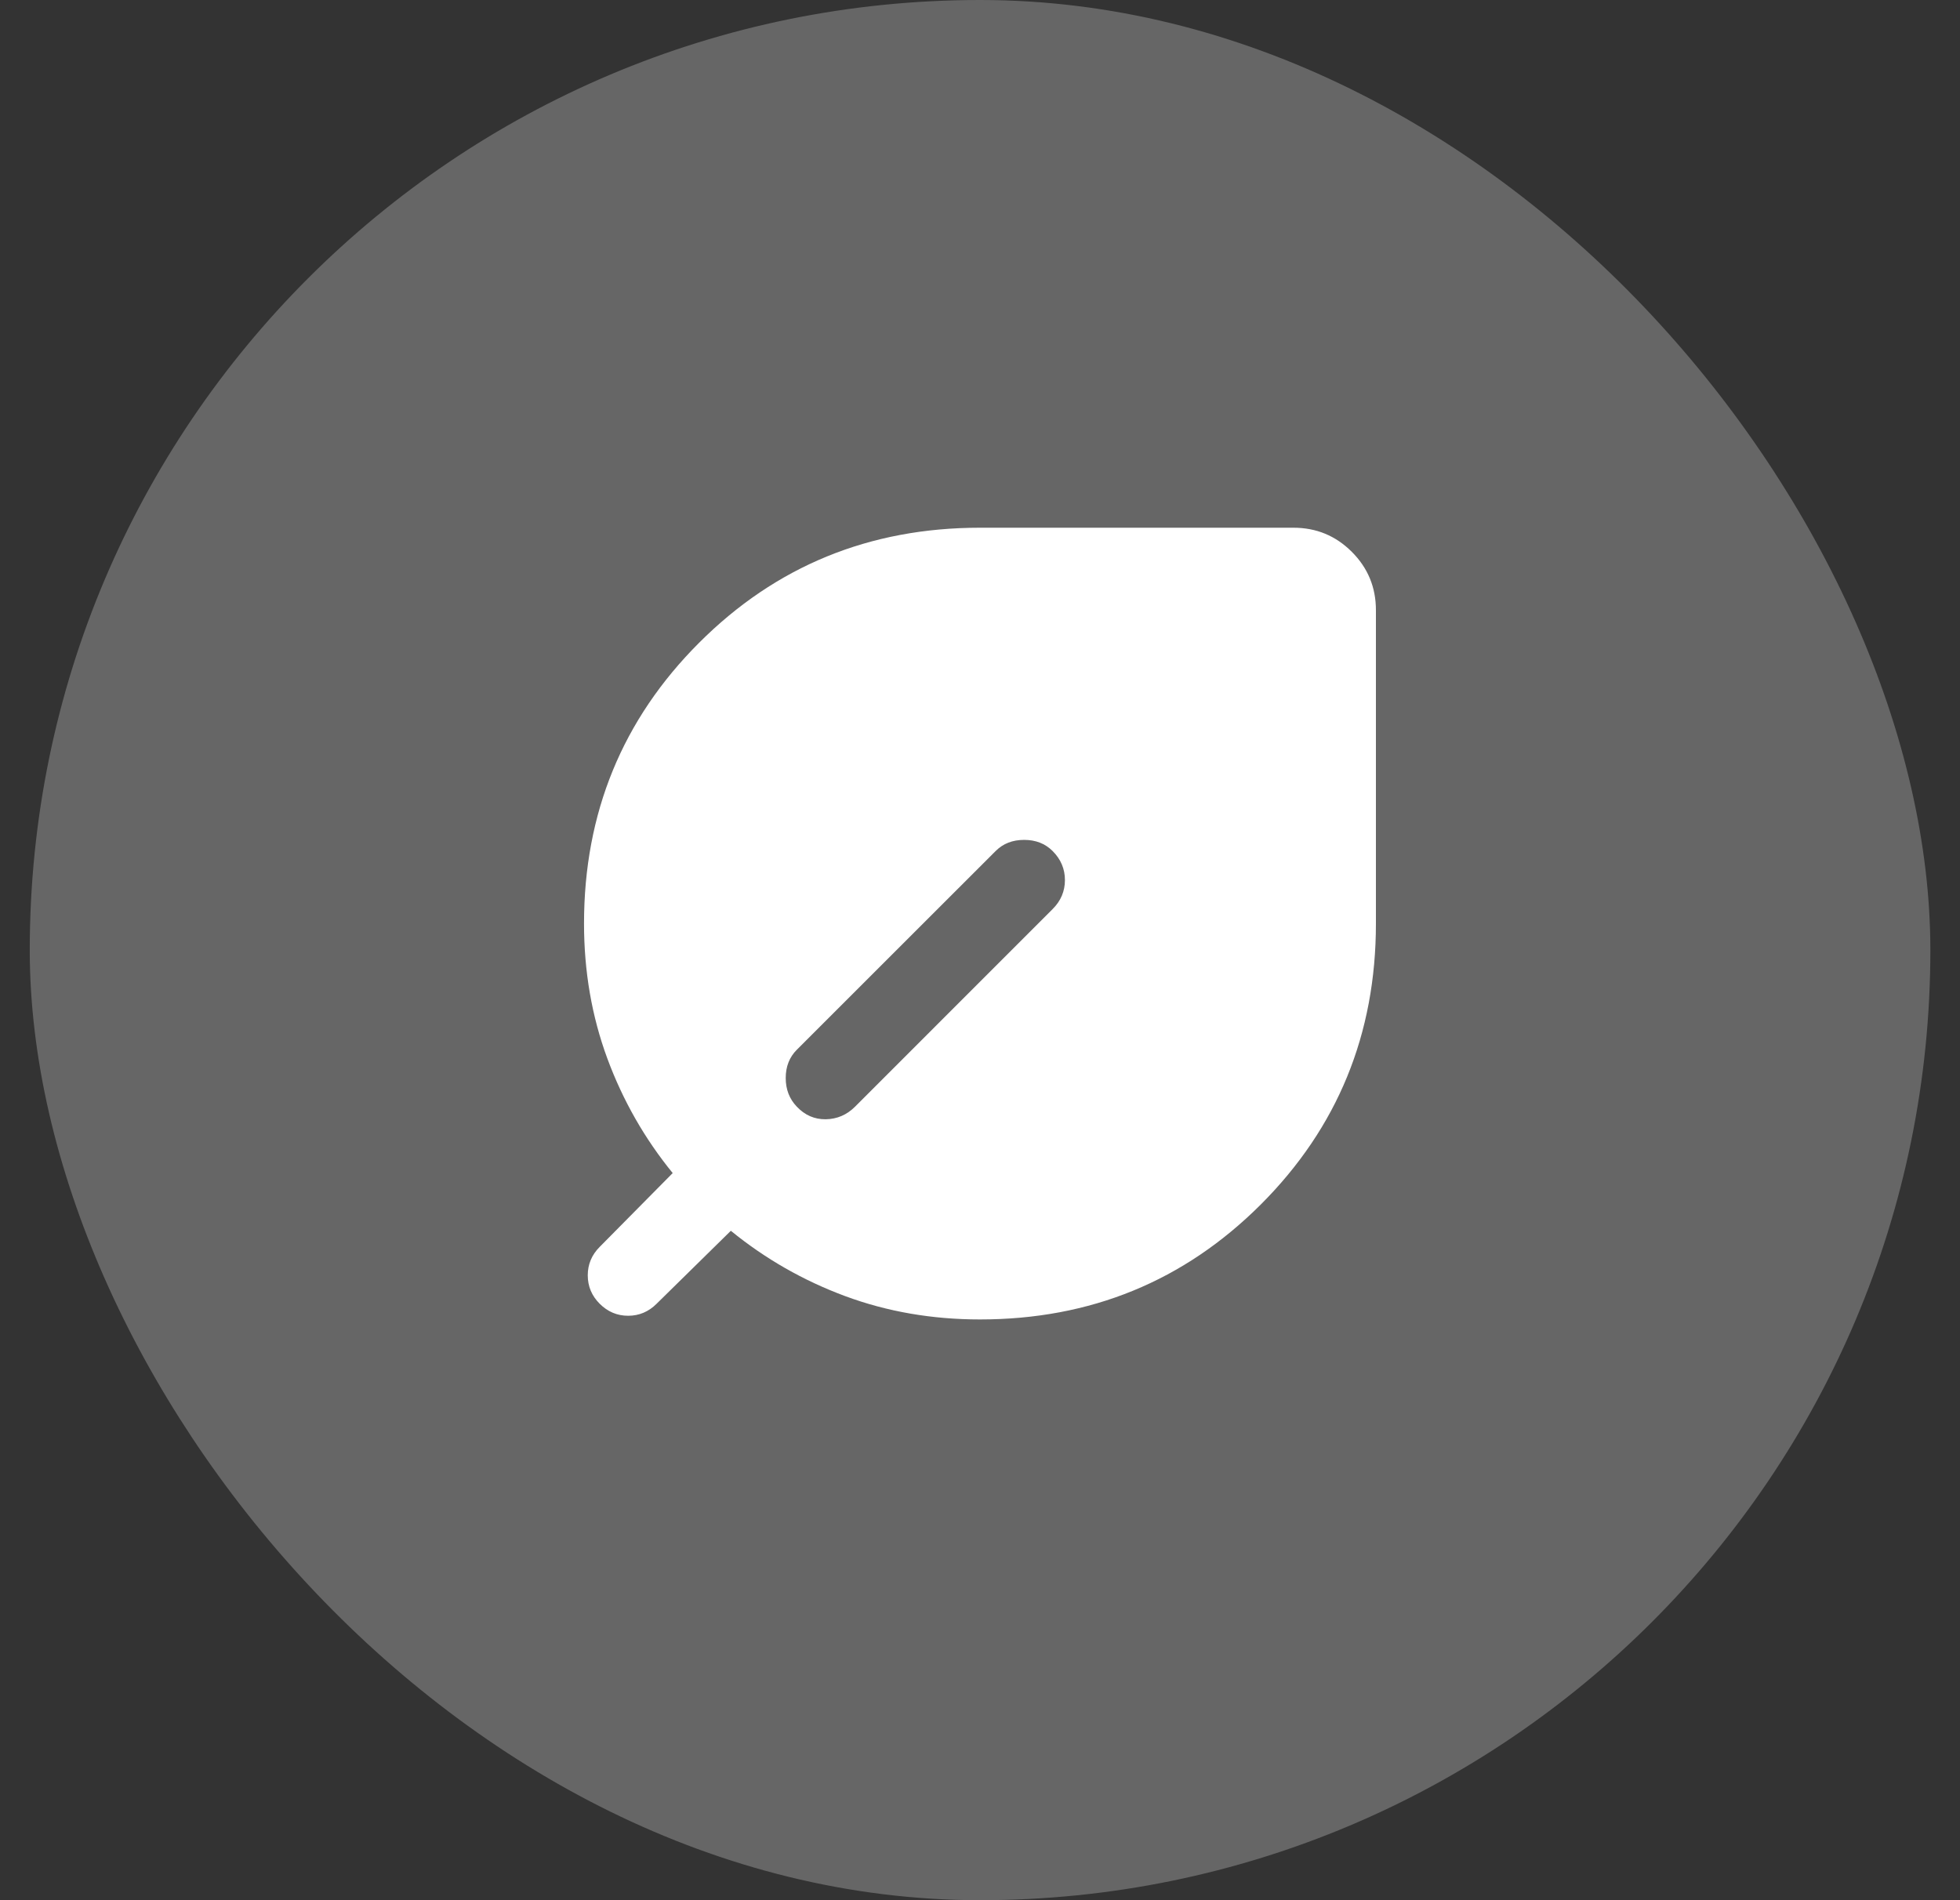
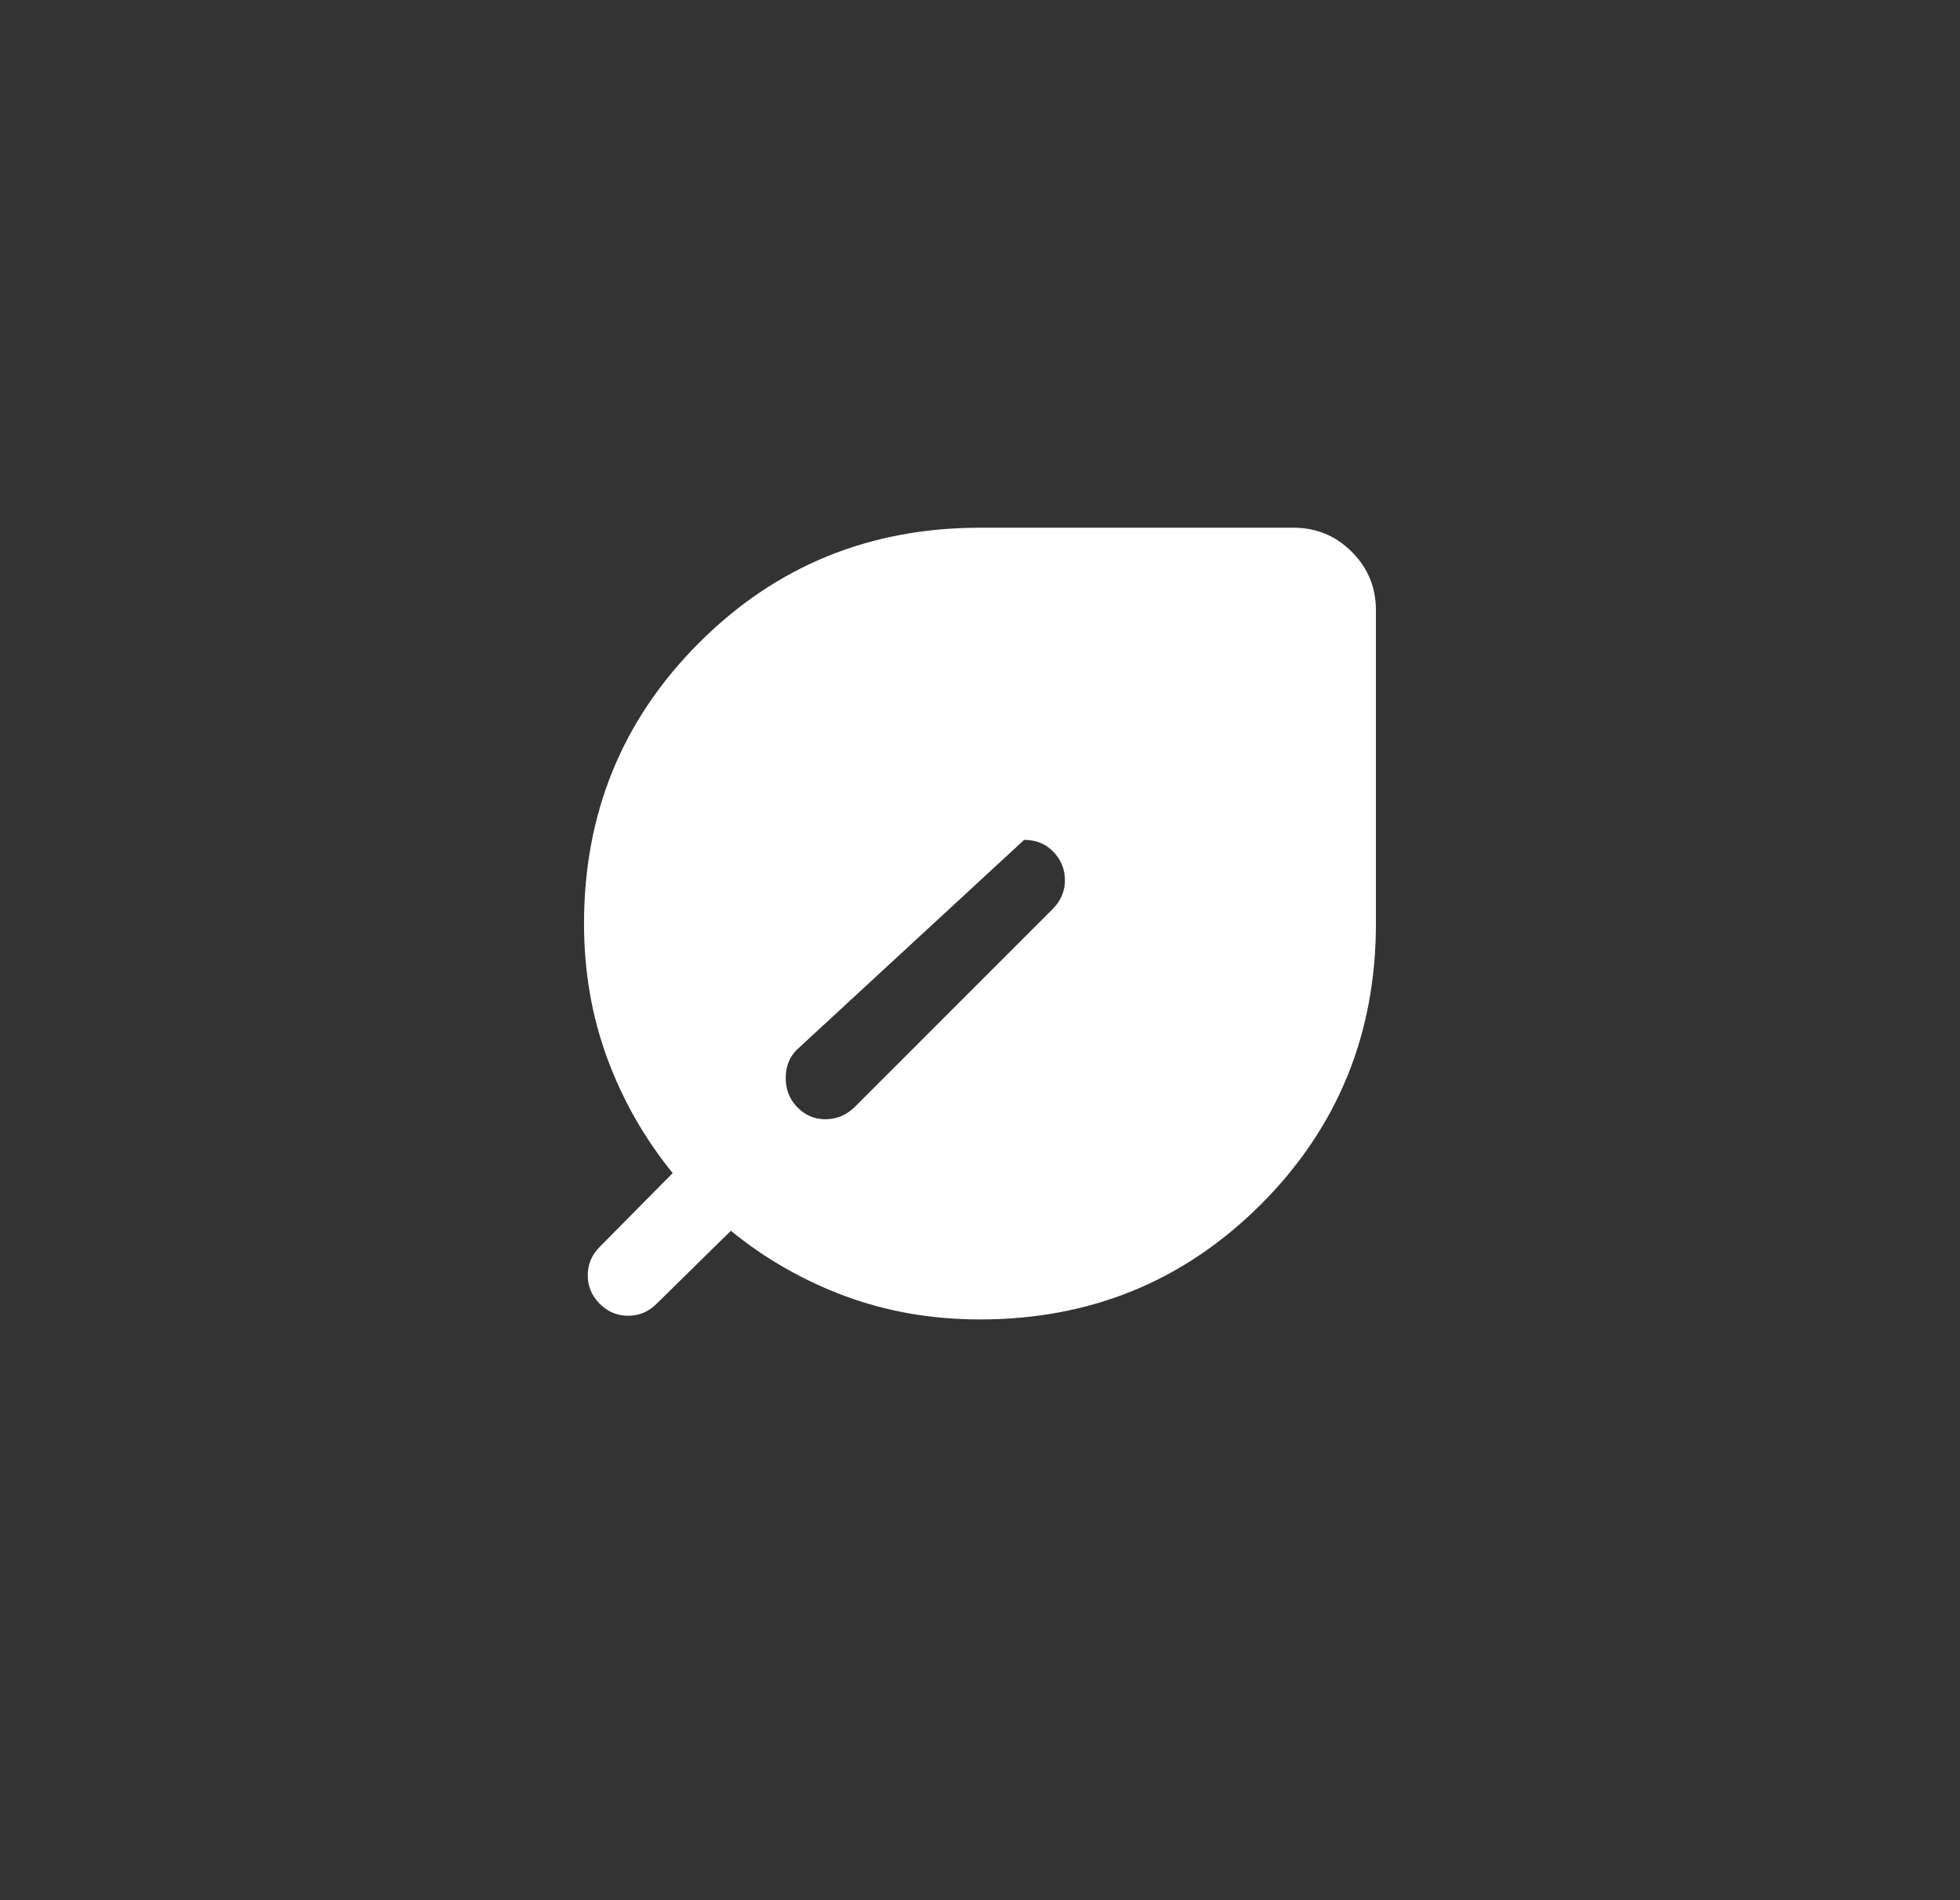
<svg xmlns="http://www.w3.org/2000/svg" width="33" height="32" viewBox="0 0 33 32" fill="none">
  <rect x="0" y="0" width="33" height="32" fill="#333333" stroke="none" />
-   <rect x="0.501" width="32" height="32" rx="16" fill="#666666" />
-   <path d="M10.097 21.956C9.963 21.822 9.896 21.662 9.896 21.477C9.896 21.292 9.963 21.132 10.097 20.998L11.326 19.755C10.854 19.176 10.487 18.533 10.225 17.824C9.964 17.116 9.833 16.359 9.833 15.553C9.833 13.692 10.479 12.116 11.771 10.824C13.062 9.533 14.639 8.887 16.5 8.887H21.777C22.162 8.887 22.489 9.022 22.76 9.293C23.031 9.564 23.166 9.891 23.166 10.276V15.553C23.166 17.415 22.52 18.991 21.229 20.283C19.937 21.574 18.361 22.22 16.5 22.22C15.694 22.22 14.938 22.089 14.232 21.828C13.526 21.566 12.884 21.199 12.305 20.727L11.055 21.956C10.921 22.09 10.761 22.158 10.576 22.158C10.391 22.158 10.231 22.09 10.097 21.956ZM13.416 18.637C13.551 18.78 13.713 18.851 13.902 18.849C14.092 18.846 14.257 18.776 14.396 18.637L17.722 15.31C17.861 15.172 17.93 15.008 17.93 14.821C17.93 14.633 17.861 14.47 17.722 14.331C17.597 14.206 17.437 14.144 17.243 14.144C17.048 14.144 16.889 14.206 16.764 14.331L13.416 17.678C13.291 17.803 13.229 17.962 13.229 18.154C13.229 18.346 13.291 18.507 13.416 18.637Z" fill="white" />
+   <path d="M10.097 21.956C9.963 21.822 9.896 21.662 9.896 21.477C9.896 21.292 9.963 21.132 10.097 20.998L11.326 19.755C10.854 19.176 10.487 18.533 10.225 17.824C9.964 17.116 9.833 16.359 9.833 15.553C9.833 13.692 10.479 12.116 11.771 10.824C13.062 9.533 14.639 8.887 16.5 8.887H21.777C22.162 8.887 22.489 9.022 22.76 9.293C23.031 9.564 23.166 9.891 23.166 10.276V15.553C23.166 17.415 22.52 18.991 21.229 20.283C19.937 21.574 18.361 22.22 16.5 22.22C15.694 22.22 14.938 22.089 14.232 21.828C13.526 21.566 12.884 21.199 12.305 20.727L11.055 21.956C10.921 22.09 10.761 22.158 10.576 22.158C10.391 22.158 10.231 22.09 10.097 21.956ZM13.416 18.637C13.551 18.78 13.713 18.851 13.902 18.849C14.092 18.846 14.257 18.776 14.396 18.637L17.722 15.31C17.861 15.172 17.93 15.008 17.93 14.821C17.93 14.633 17.861 14.47 17.722 14.331C17.597 14.206 17.437 14.144 17.243 14.144L13.416 17.678C13.291 17.803 13.229 17.962 13.229 18.154C13.229 18.346 13.291 18.507 13.416 18.637Z" fill="white" />
</svg>